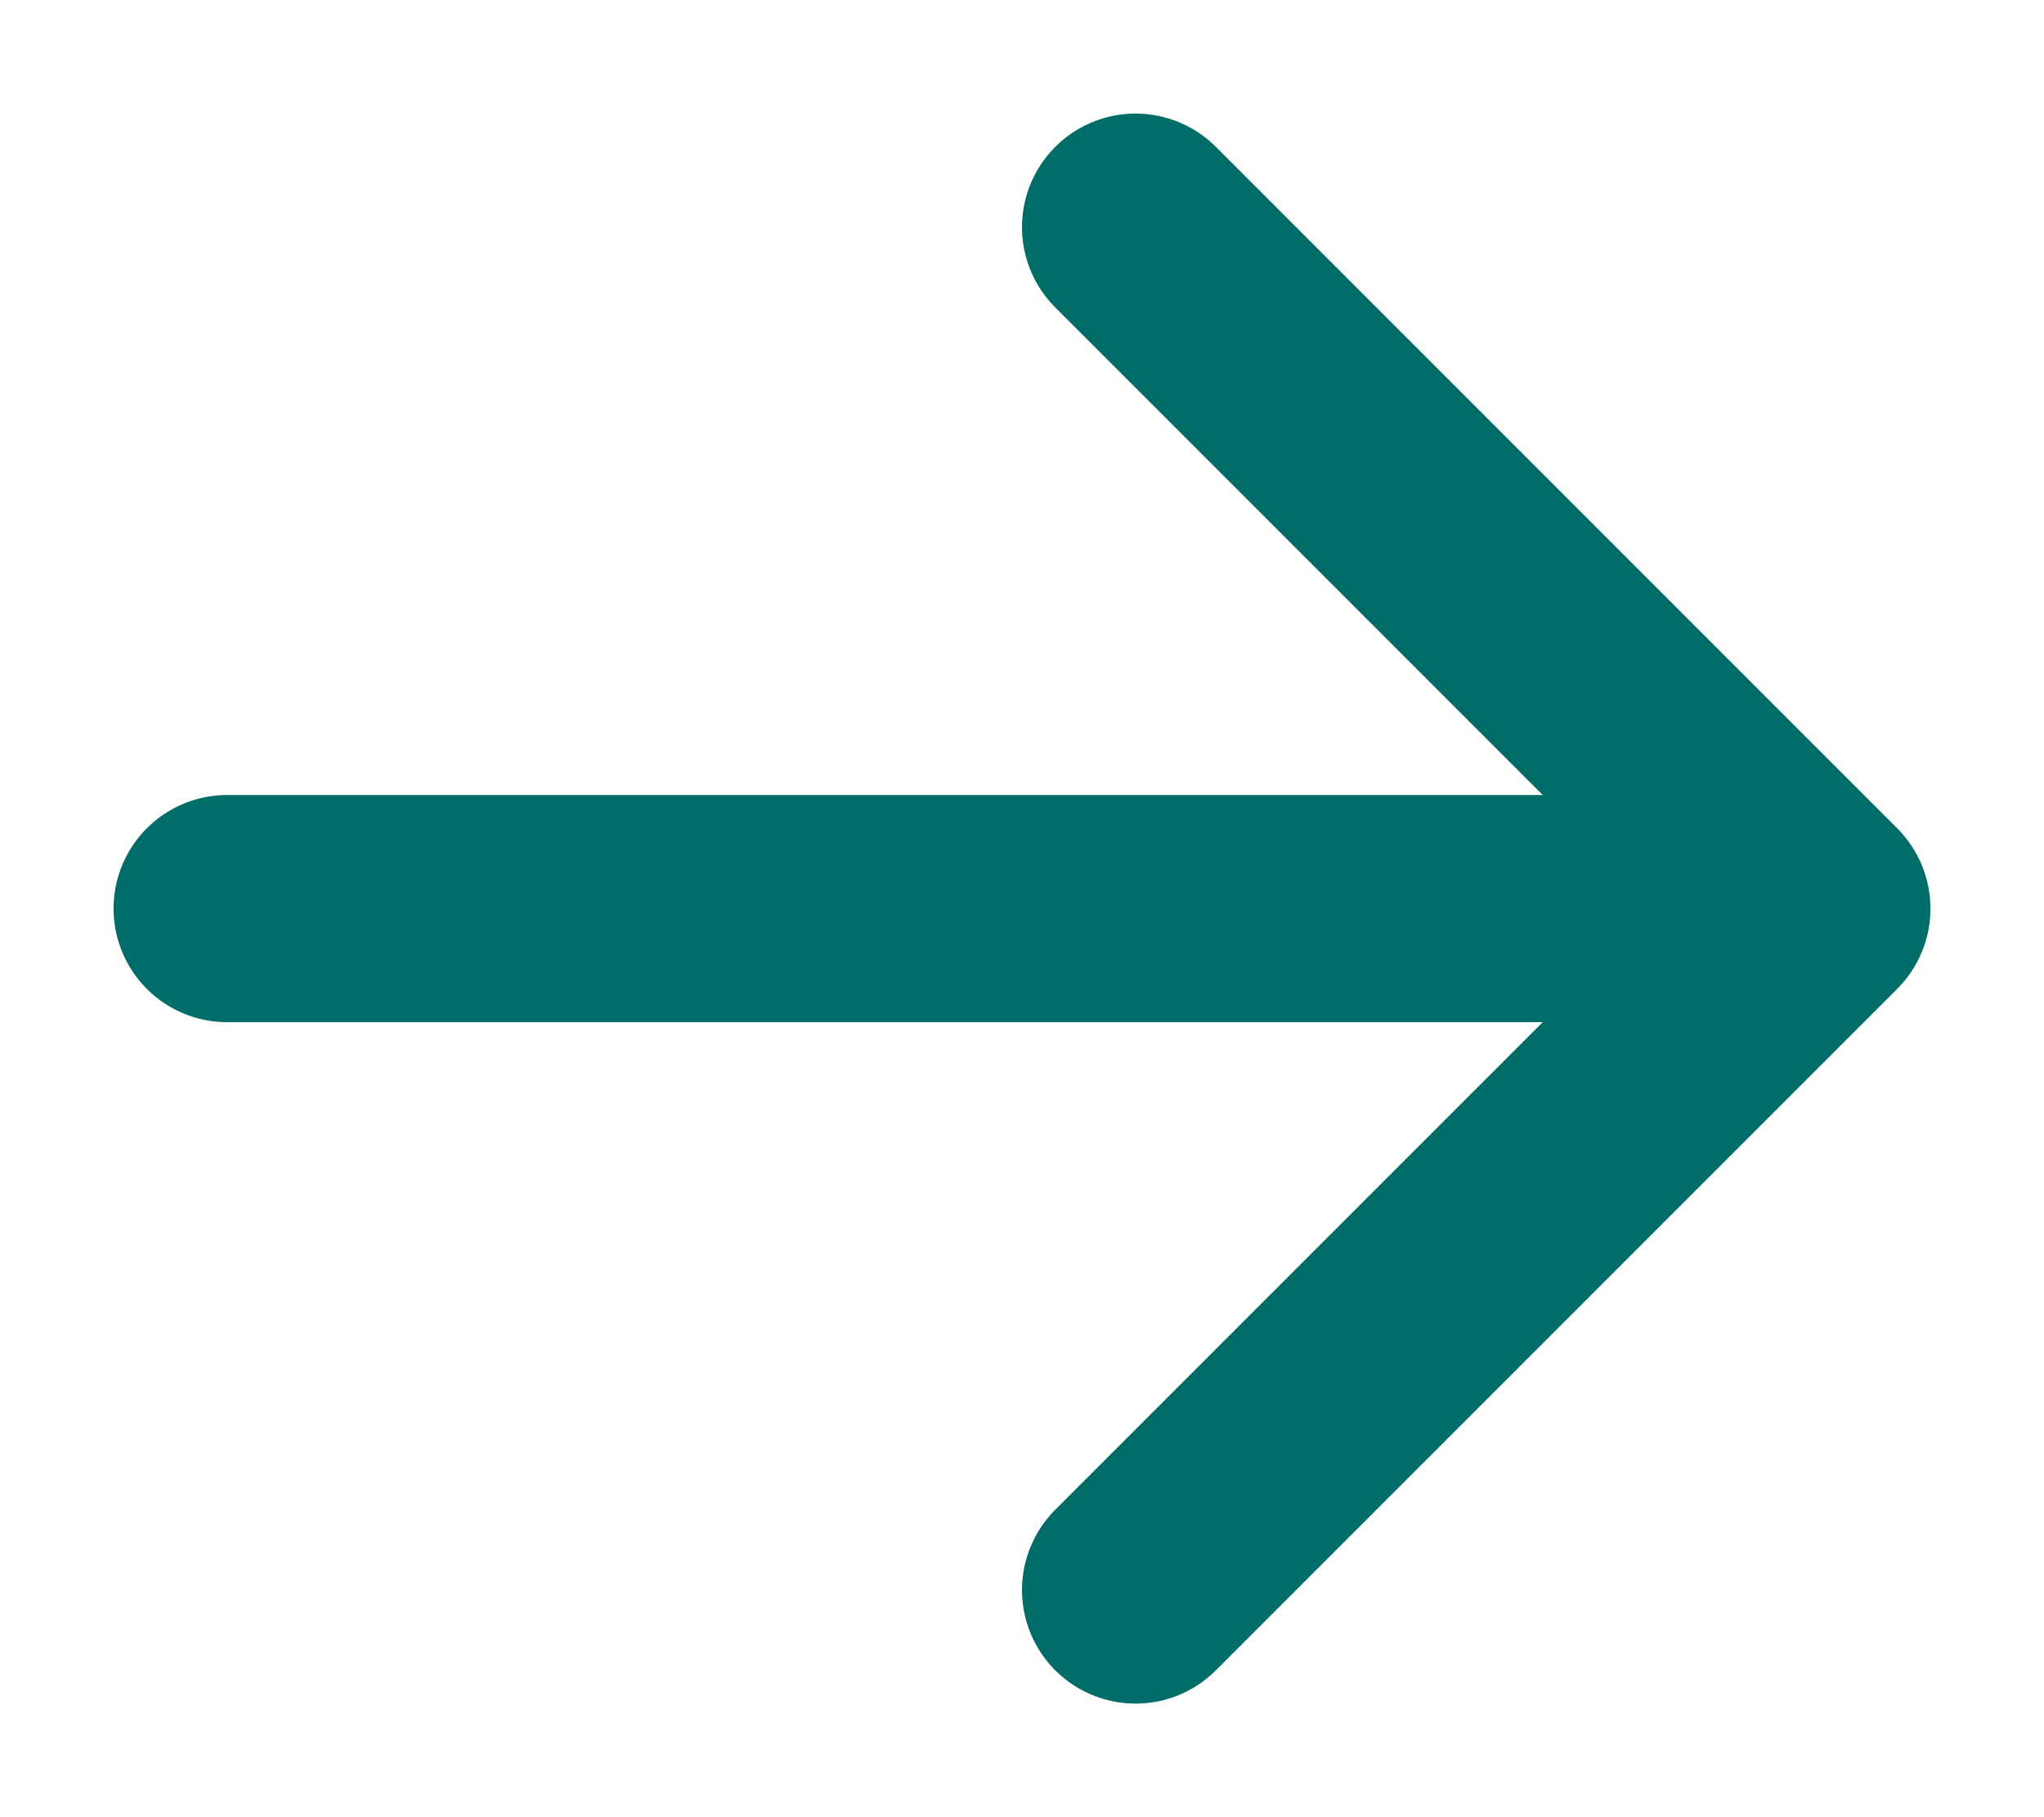
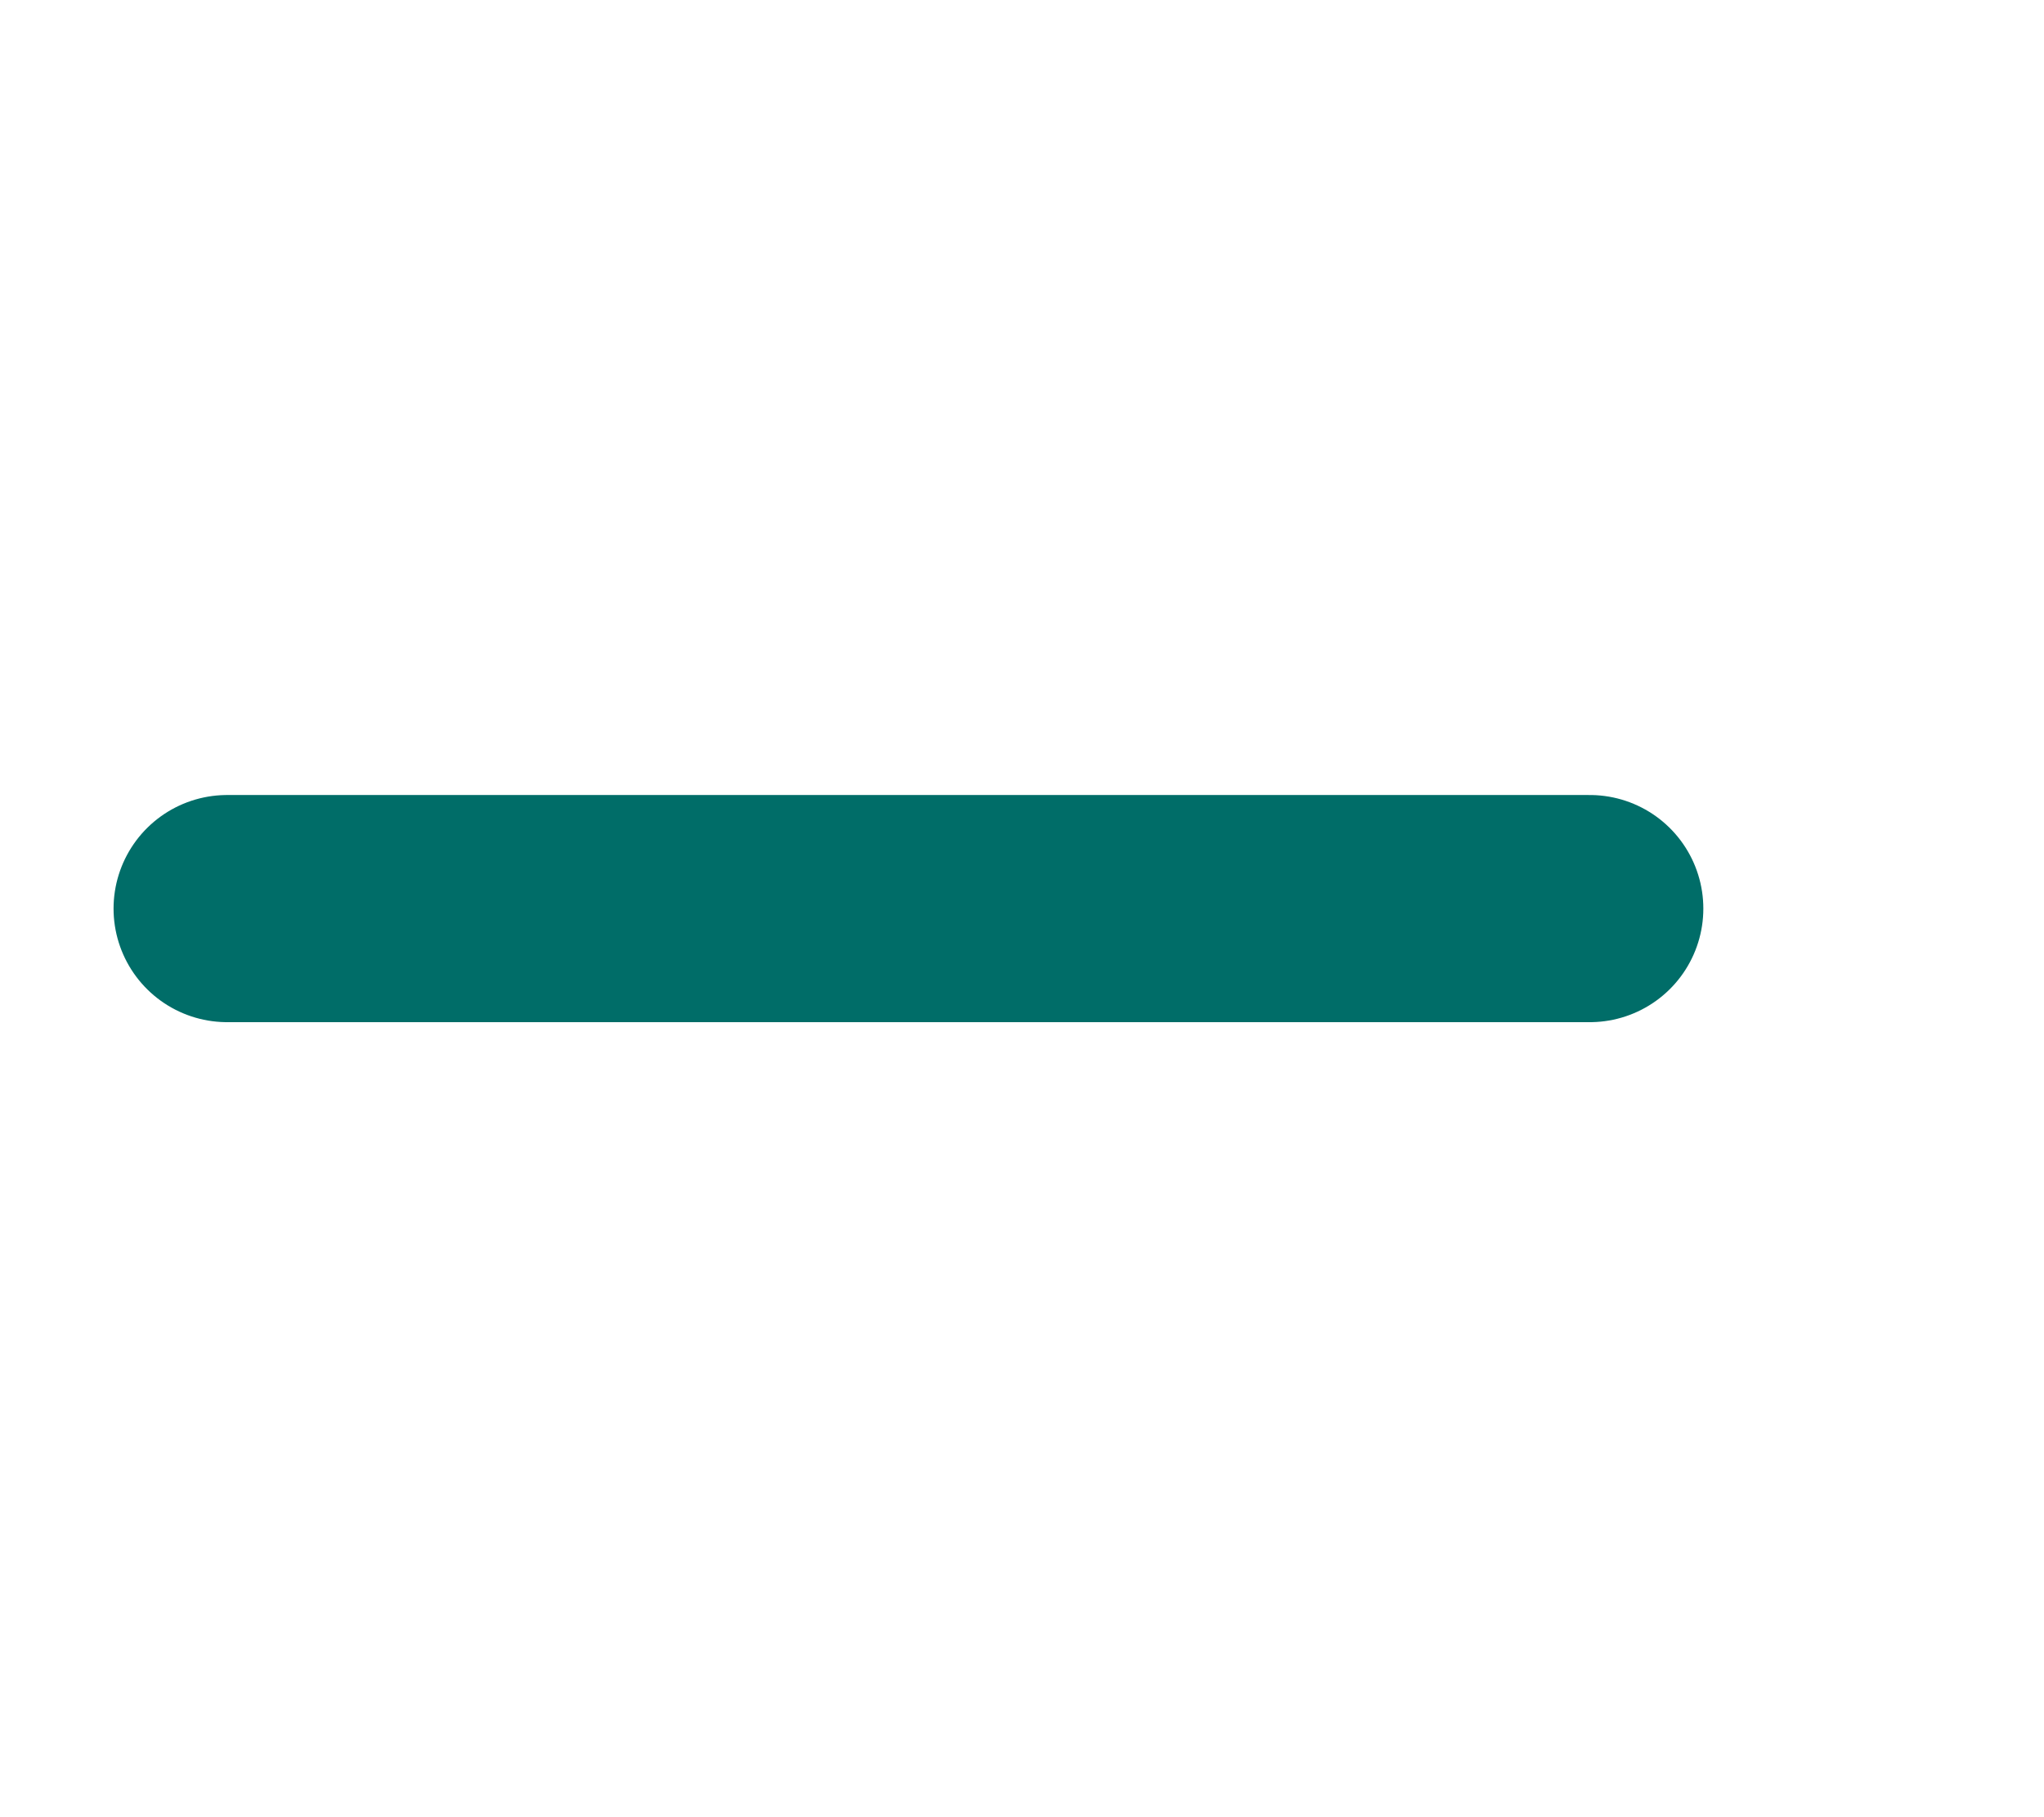
<svg xmlns="http://www.w3.org/2000/svg" width="9" height="8" viewBox="0 0 9 8" fill="none">
  <path d="M1 4H7" stroke="#006D68" stroke-linecap="round" stroke-linejoin="round" />
-   <path d="M5 7L8 4L5 1" stroke="#006D68" stroke-linecap="round" stroke-linejoin="round" />
</svg>